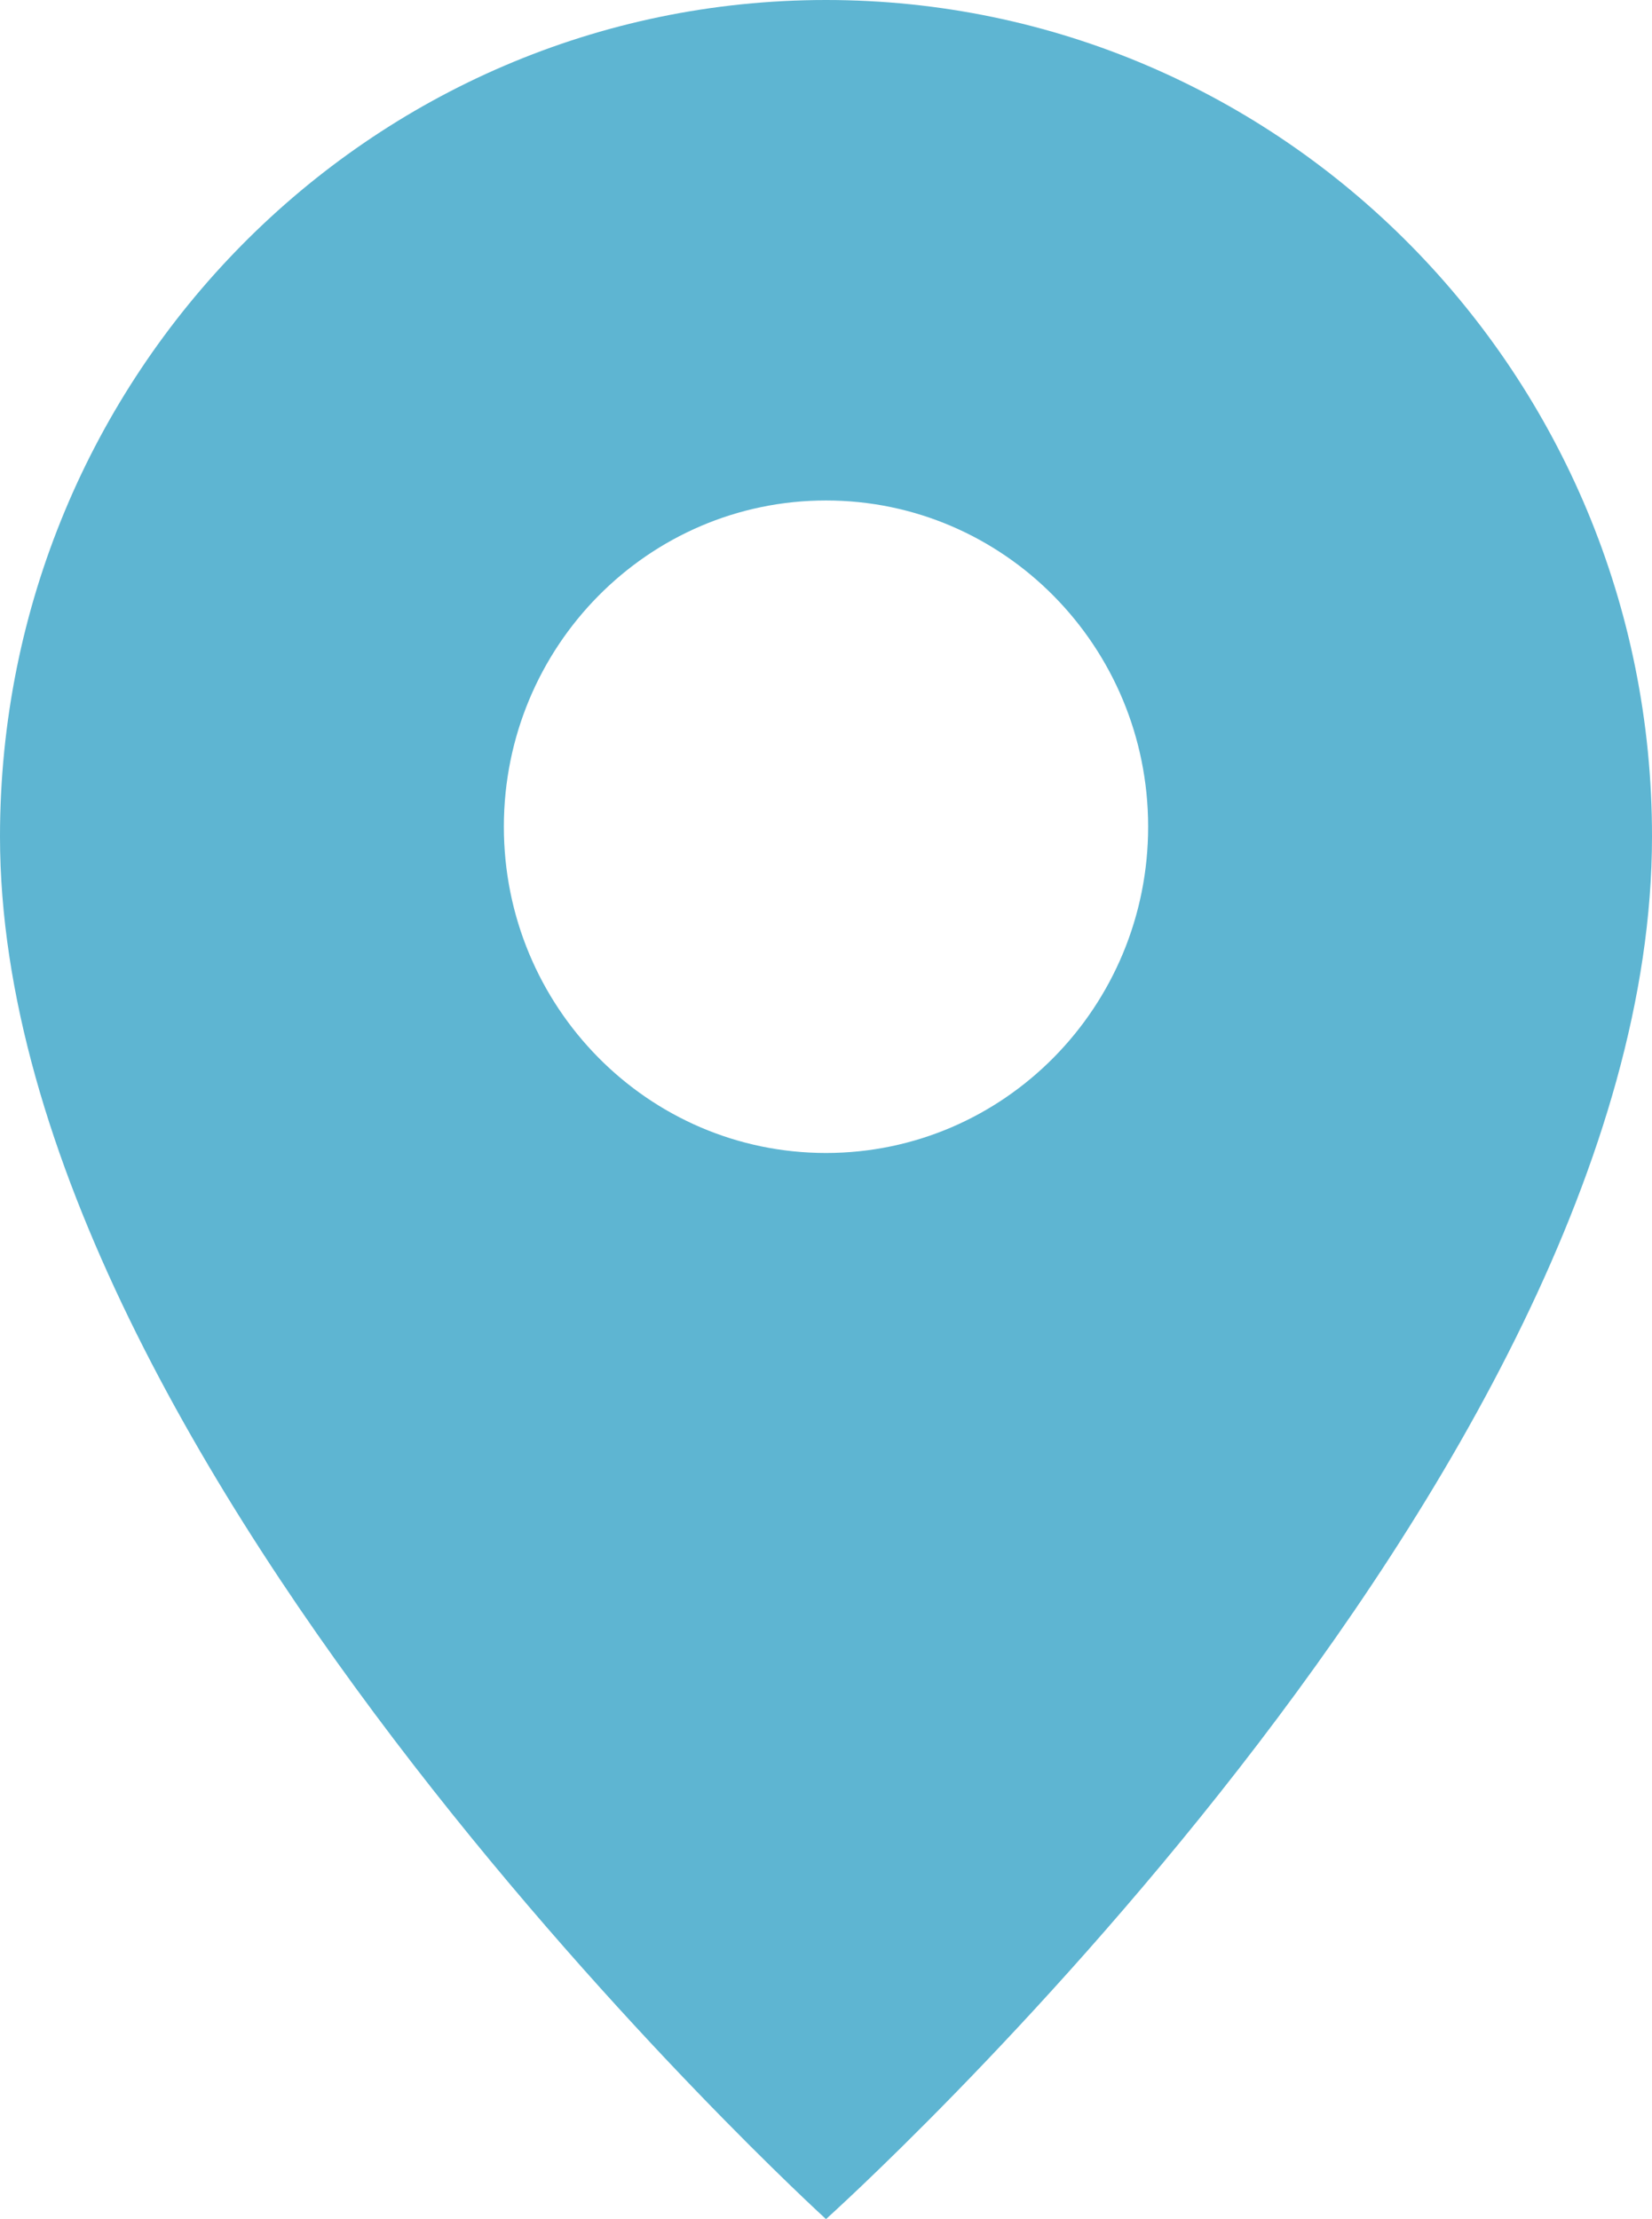
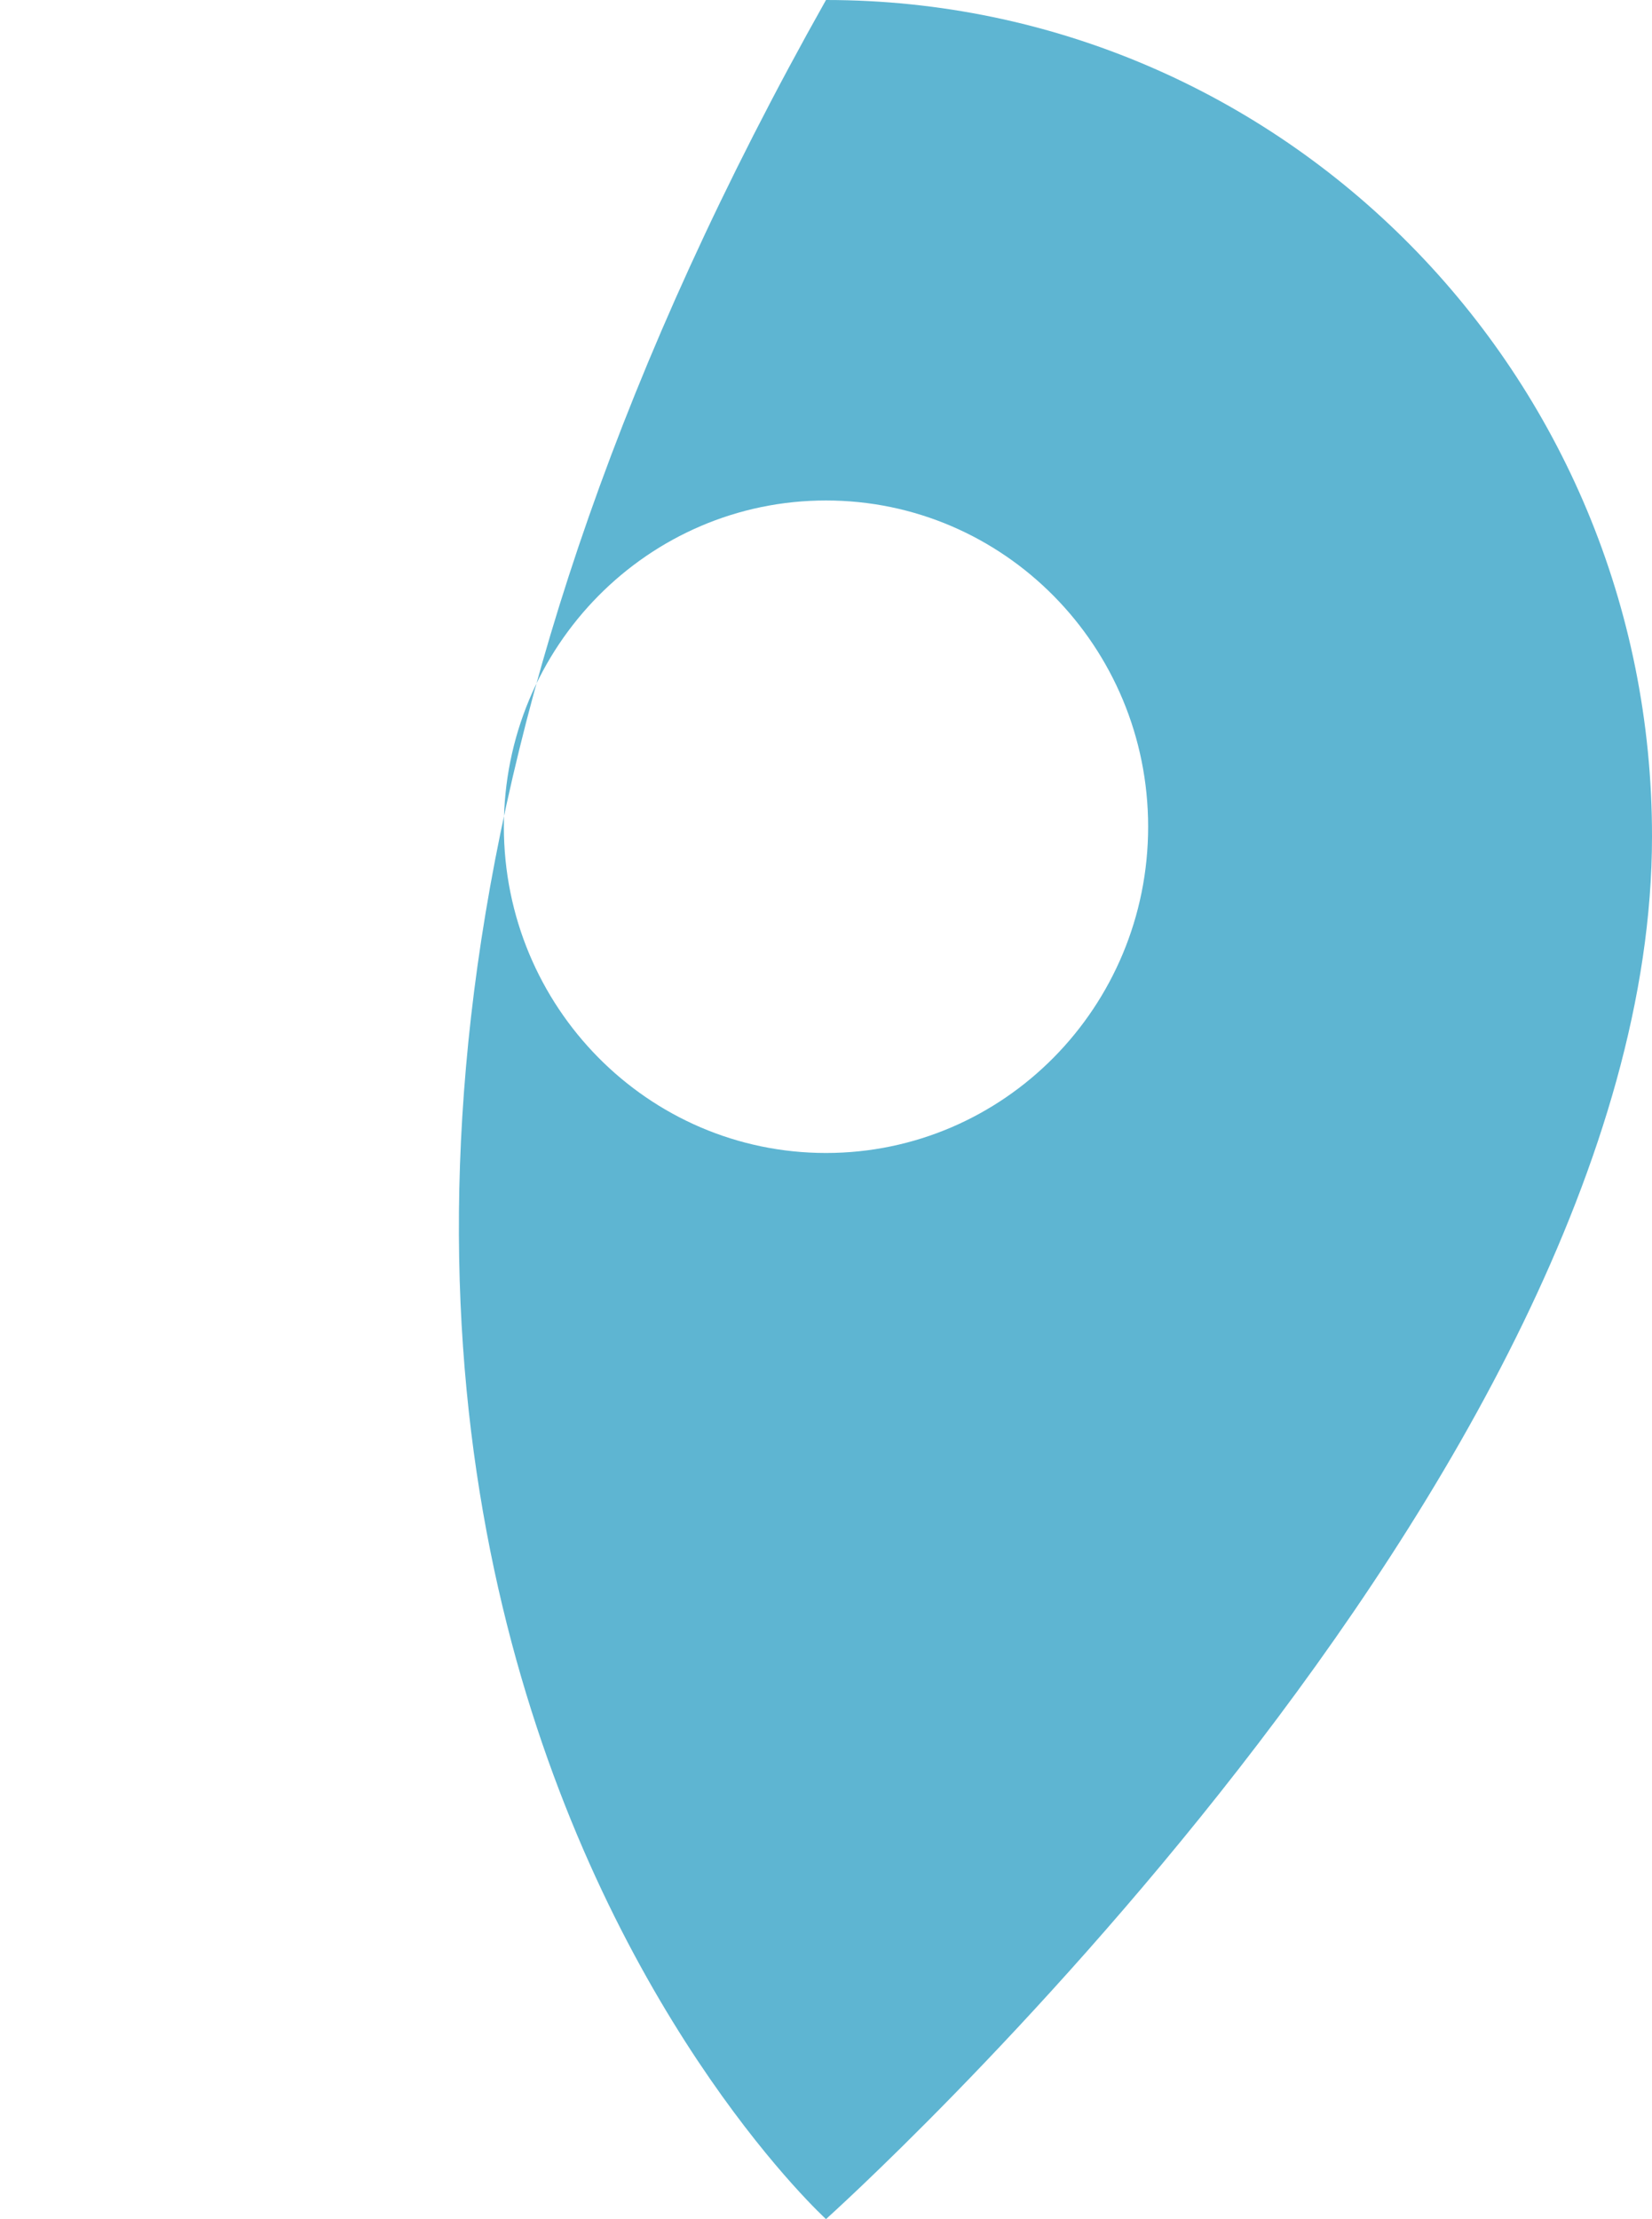
<svg xmlns="http://www.w3.org/2000/svg" width="35" height="47" viewBox="0 0 35 47" fill="none">
-   <path d="M17.5 0C7.832 0 0 7.93 0 17.718C0 31.069 17.5 47 17.5 47C17.5 47 35 31.312 35 17.718C35.009 7.93 27.168 0 17.5 0ZM17.5 24.42C13.731 24.42 10.675 21.326 10.675 17.51C10.675 13.694 13.731 10.6 17.5 10.6C21.269 10.6 24.325 13.694 24.325 17.51C24.325 21.326 21.269 24.42 17.5 24.42Z" fill="#5EB5D2" />
+   <path d="M17.5 0C0 31.069 17.5 47 17.5 47C17.5 47 35 31.312 35 17.718C35.009 7.93 27.168 0 17.5 0ZM17.5 24.42C13.731 24.42 10.675 21.326 10.675 17.51C10.675 13.694 13.731 10.6 17.5 10.6C21.269 10.6 24.325 13.694 24.325 17.51C24.325 21.326 21.269 24.42 17.5 24.42Z" fill="#5EB5D2" />
</svg>